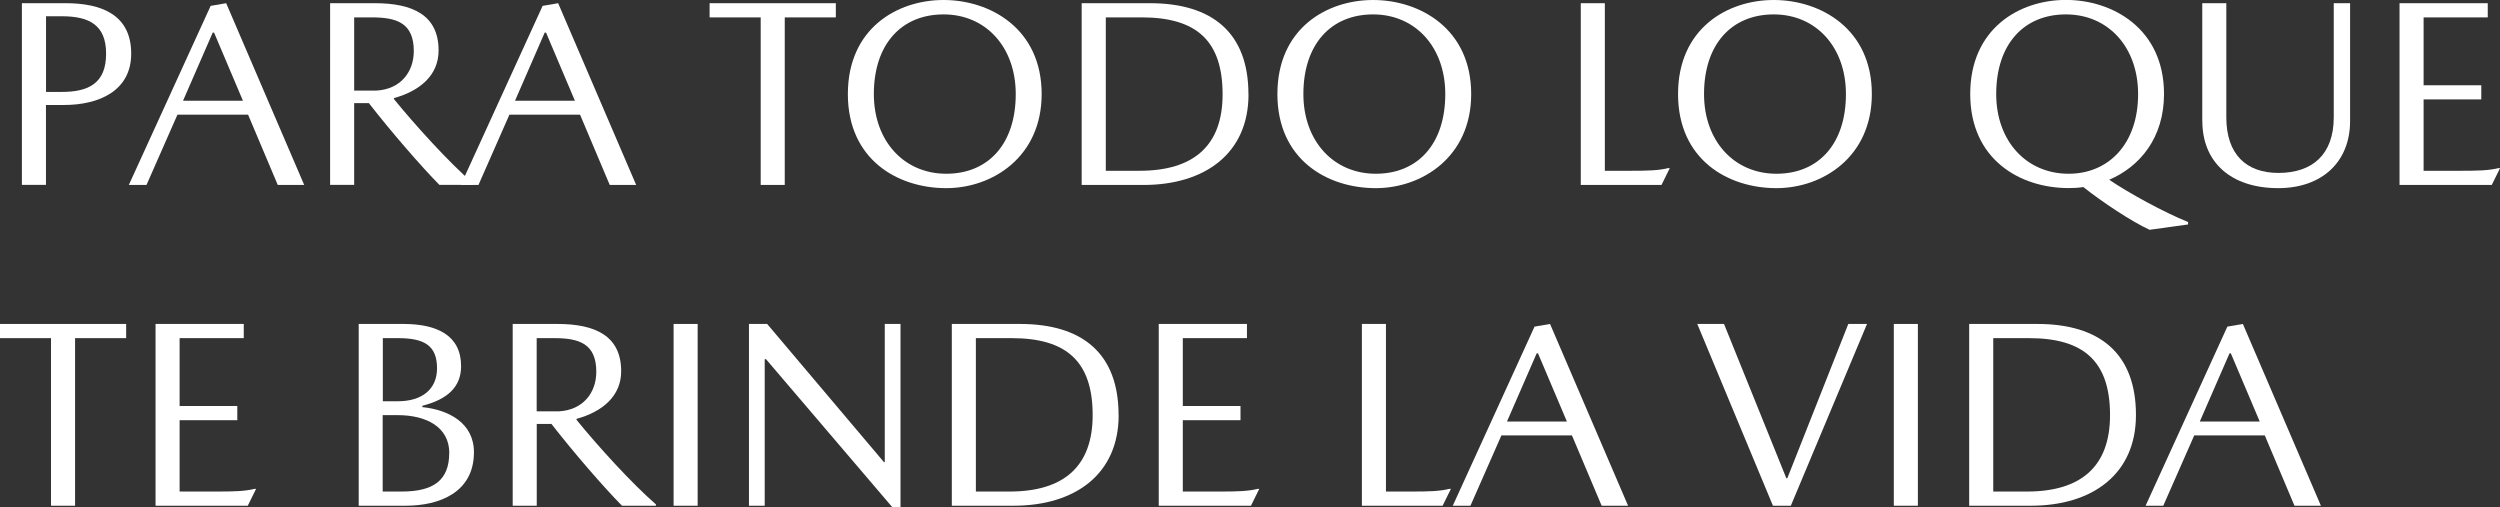
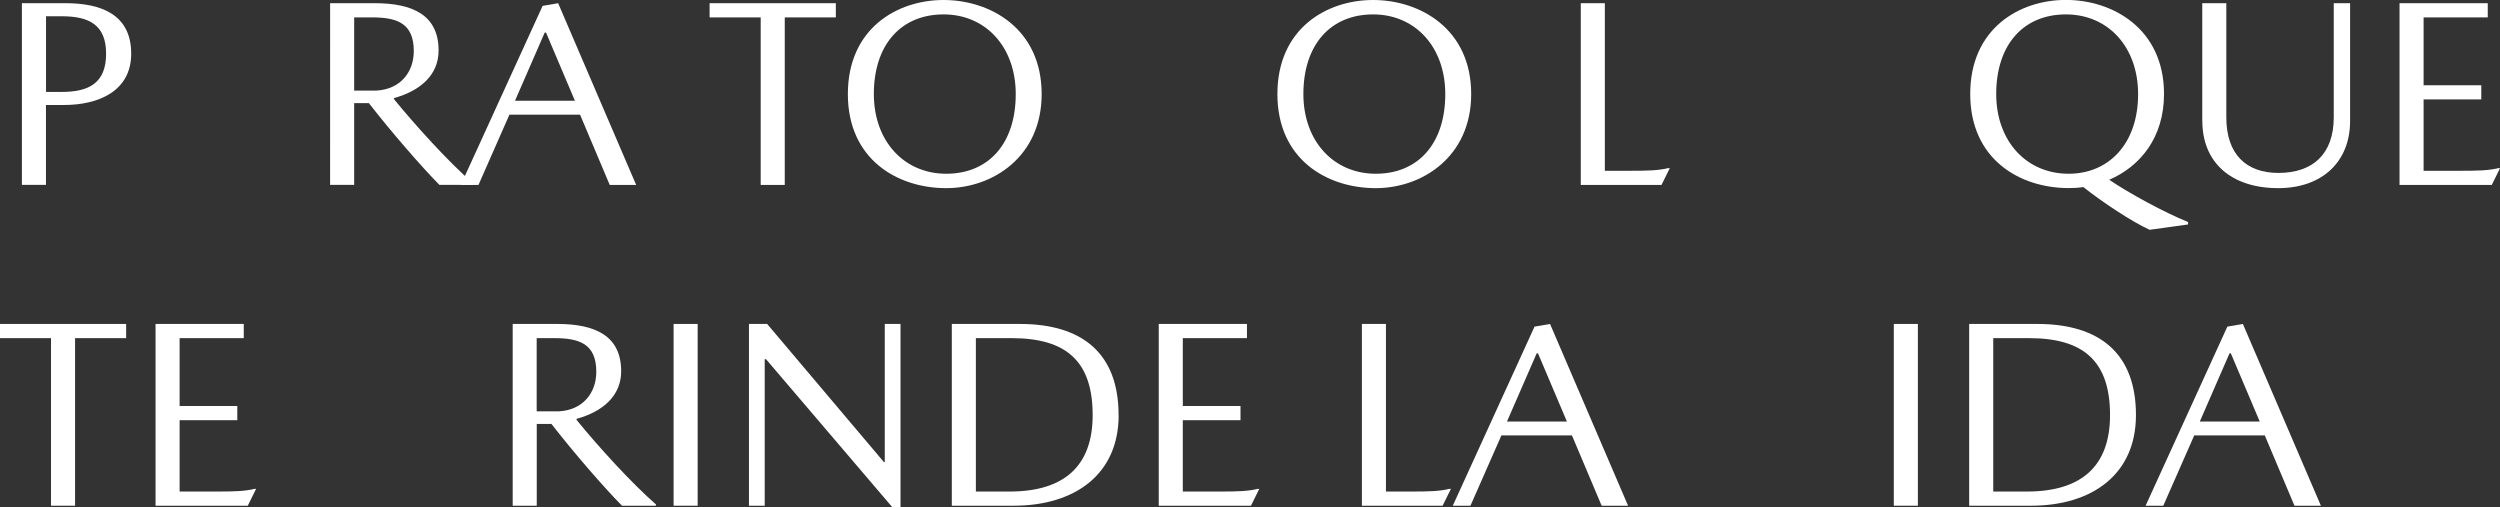
<svg xmlns="http://www.w3.org/2000/svg" id="Capa_2" width="336.7" height="68.29" viewBox="0 0 336.7 68.29">
  <rect x="0" y="0" width="336.7" height="68.29" fill="#333333" stroke="none" />
  <g id="Capa_1-2">
    <path d="M17.67,7.23c0,4.97-4.28,6.91-9.07,6.91h-2.41v10.76h-3.24V.43h5.87c4.79,0,8.85,1.51,8.85,6.8ZM14.29,7.23c0-3.92-2.34-5.04-5.97-5.04h-2.12v10.19h2.12c3.6,0,5.97-1.15,5.97-5.15Z" fill="#fff" />
-     <path d="M23.9,15.44l-4.17,9.47h-2.38L28.37.79l2.09-.36,10.51,24.48h-3.56l-4-9.47h-9.5ZM32.72,13.57l-3.89-9.18h-.18l-4,9.18h8.06Z" fill="#fff" />
    <path d="M59.07,6.8c0,3.31-2.48,5.44-6.01,6.41v.14c2.84,3.49,7.38,8.5,10.69,11.37v.18h-4.57c-2.45-2.48-6.48-7.13-9.5-11.01h-1.98v11.01h-3.24V.43h6.01c5.08,0,8.6,1.58,8.6,6.37ZM55.73,6.88c0-3.82-2.34-4.54-5.69-4.54h-2.34v9.86h2.99c3.24-.18,5.04-2.48,5.04-5.33Z" fill="#fff" />
    <path d="M68.61,15.44l-4.17,9.47h-2.38L73.08.79l2.09-.36,10.51,24.48h-3.56l-4-9.47h-9.5ZM77.43,13.57l-3.89-9.18h-.18l-4,9.18h8.06Z" fill="#fff" />
    <path d="M95.58.43h16.99v1.91h-6.88v22.57h-3.24V2.34h-6.88V.43Z" fill="#fff" />
    <path d="M140.29,12.67c0,8.46-6.62,12.67-12.85,12.67-6.55,0-13.25-3.85-13.25-12.67S120.81,0,127.08,0s13.21,3.85,13.21,12.67ZM136.8,12.67c0-6.33-4.03-10.73-9.72-10.73s-9.39,4.03-9.39,10.73c0,6.34,4.07,10.73,9.75,10.73s9.36-4.03,9.36-10.73Z" fill="#fff" />
-     <path d="M168.15,12.71c0,7.92-5.83,12.2-14.15,12.2h-8.32V.43h9.18c8.39,0,13.28,3.96,13.28,12.27ZM164.66,12.71c0-7.24-3.53-10.37-10.91-10.37h-4.82v20.66h4.54c7.34,0,11.19-3.42,11.19-10.29Z" fill="#fff" />
    <path d="M198.14,12.67c0,8.46-6.62,12.67-12.85,12.67-6.55,0-13.25-3.85-13.25-12.67s6.62-12.67,12.89-12.67,13.21,3.85,13.21,12.67ZM194.65,12.67c0-6.33-4.03-10.73-9.72-10.73s-9.39,4.03-9.39,10.73c0,6.34,4.07,10.73,9.75,10.73s9.36-4.03,9.36-10.73Z" fill="#fff" />
    <path d="M224.67,22.64h.22l-1.12,2.27h-10.87V.43h3.24v22.57h3.53c2.23,0,3.74-.04,5-.36Z" fill="#fff" />
-     <path d="M252.1,12.67c0,8.46-6.62,12.67-12.85,12.67-6.55,0-13.25-3.85-13.25-12.67s6.62-12.67,12.89-12.67,13.21,3.85,13.21,12.67ZM248.61,12.67c0-6.33-4.03-10.73-9.72-10.73s-9.39,4.03-9.39,10.73c0,6.34,4.07,10.73,9.75,10.73s9.36-4.03,9.36-10.73Z" fill="#fff" />
    <path d="M294.69,29.91v.32l-5.18.72c-2.38-1.08-6.44-3.78-8.93-5.76-.65.11-1.33.14-1.98.14-6.55,0-13.25-3.85-13.25-12.67s6.62-12.67,12.89-12.67,13.21,3.85,13.21,12.67c0,5.94-3.28,9.79-7.38,11.55,2.59,1.76,7.31,4.36,10.62,5.69ZM278.6,23.4c5.4,0,9.36-4.03,9.36-10.73,0-6.33-4.03-10.73-9.72-10.73s-9.39,4.03-9.39,10.73c0,6.34,4.07,10.73,9.75,10.73Z" fill="#fff" />
    <path d="M296.6,16.31V.43h3.24v15.37c0,4.97,2.66,7.49,7.02,7.49,4.61,0,7.45-2.52,7.45-7.49V.43h2.2v15.87c0,5.54-3.82,9.04-9.68,9.04-6.37,0-10.22-3.49-10.22-9.04Z" fill="#fff" />
    <path d="M336.49,22.64h.22l-1.12,2.27h-12.42V.43h11.88v1.91h-8.64v9.14h7.77v1.91h-7.77v9.61h5.08c2.23,0,3.74-.04,5-.36Z" fill="#fff" />
    <path d="M0,43.63h16.99v1.91h-6.88v22.57h-3.24v-22.57H0v-1.91Z" fill="#fff" />
    <path d="M34.27,65.84h.22l-1.12,2.27h-12.42v-24.48h11.88v1.91h-8.64v9.14h7.77v1.91h-7.77v9.61h5.08c2.23,0,3.74-.04,5-.36Z" fill="#fff" />
-     <path d="M62.1,49.32c0,2.77-1.8,4.46-5.22,5.33v.18c3.53.36,6.95,2.12,6.95,6.08,0,5.4-4.64,7.2-9.18,7.2h-6.34v-24.48h6.01c4.61,0,7.78,1.58,7.78,5.69ZM58.86,49.61c0-3.06-1.69-4.07-5.25-4.07h-2.05v8.5h2.05c3.17,0,5.25-1.58,5.25-4.43ZM60.51,61.02c0-3.49-3.06-5.11-6.95-5.11h-2.02v10.29h2.59c4.28,0,6.37-1.55,6.37-5.18Z" fill="#fff" />
    <path d="M83.66,50c0,3.31-2.48,5.44-6.01,6.41v.14c2.84,3.49,7.38,8.5,10.69,11.38v.18h-4.57c-2.45-2.48-6.48-7.13-9.5-11.01h-1.98v11.01h-3.24v-24.48h6.01c5.08,0,8.6,1.58,8.6,6.37ZM80.31,50.08c0-3.82-2.34-4.54-5.69-4.54h-2.34v9.86h2.99c3.24-.18,5.04-2.48,5.04-5.33Z" fill="#fff" />
    <path d="M93.96,68.11h-3.24v-24.48h3.24v24.48Z" fill="#fff" />
    <path d="M119.16,43.63h2.12v24.66h-1.12l-16.99-19.91h-.18v19.73h-2.12v-24.48h2.45l15.73,18.61h.11v-18.61Z" fill="#fff" />
    <path d="M150.66,55.91c0,7.92-5.83,12.2-14.15,12.2h-8.32v-24.48h9.18c8.39,0,13.28,3.96,13.28,12.27ZM147.16,55.91c0-7.24-3.53-10.37-10.91-10.37h-4.82v20.66h4.54c7.34,0,11.19-3.42,11.19-10.29Z" fill="#fff" />
    <path d="M169.38,65.84h.22l-1.12,2.27h-12.42v-24.48h11.88v1.91h-8.64v9.14h7.77v1.91h-7.77v9.61h5.08c2.23,0,3.74-.04,5-.36Z" fill="#fff" />
    <path d="M195.19,65.84h.22l-1.12,2.27h-10.87v-24.48h3.24v22.57h3.53c2.23,0,3.74-.04,5-.36Z" fill="#fff" />
    <path d="M202.21,58.64l-4.17,9.47h-2.38l11.01-24.12,2.09-.36,10.51,24.48h-3.56l-4-9.47h-9.5ZM211.03,56.77l-3.89-9.18h-.18l-4,9.18h8.06Z" fill="#fff" />
-     <path d="M238.78,68.11l-10.19-24.48h3.6l8.39,20.77h.14l8.21-20.77h2.52l-10.26,24.48h-2.41Z" fill="#fff" />
    <path d="M258.3,68.11h-3.24v-24.48h3.24v24.48Z" fill="#fff" />
    <path d="M287.67,55.91c0,7.92-5.83,12.2-14.15,12.2h-8.31v-24.48h9.18c8.39,0,13.28,3.96,13.28,12.27ZM284.18,55.91c0-7.24-3.53-10.37-10.91-10.37h-4.82v20.66h4.54c7.34,0,11.19-3.42,11.19-10.29Z" fill="#fff" />
    <path d="M295.52,58.64l-4.17,9.47h-2.38l11.01-24.12,2.09-.36,10.51,24.48h-3.56l-4-9.47h-9.5ZM304.34,56.77l-3.89-9.18h-.18l-4,9.18h8.06Z" fill="#fff" />
  </g>
</svg>